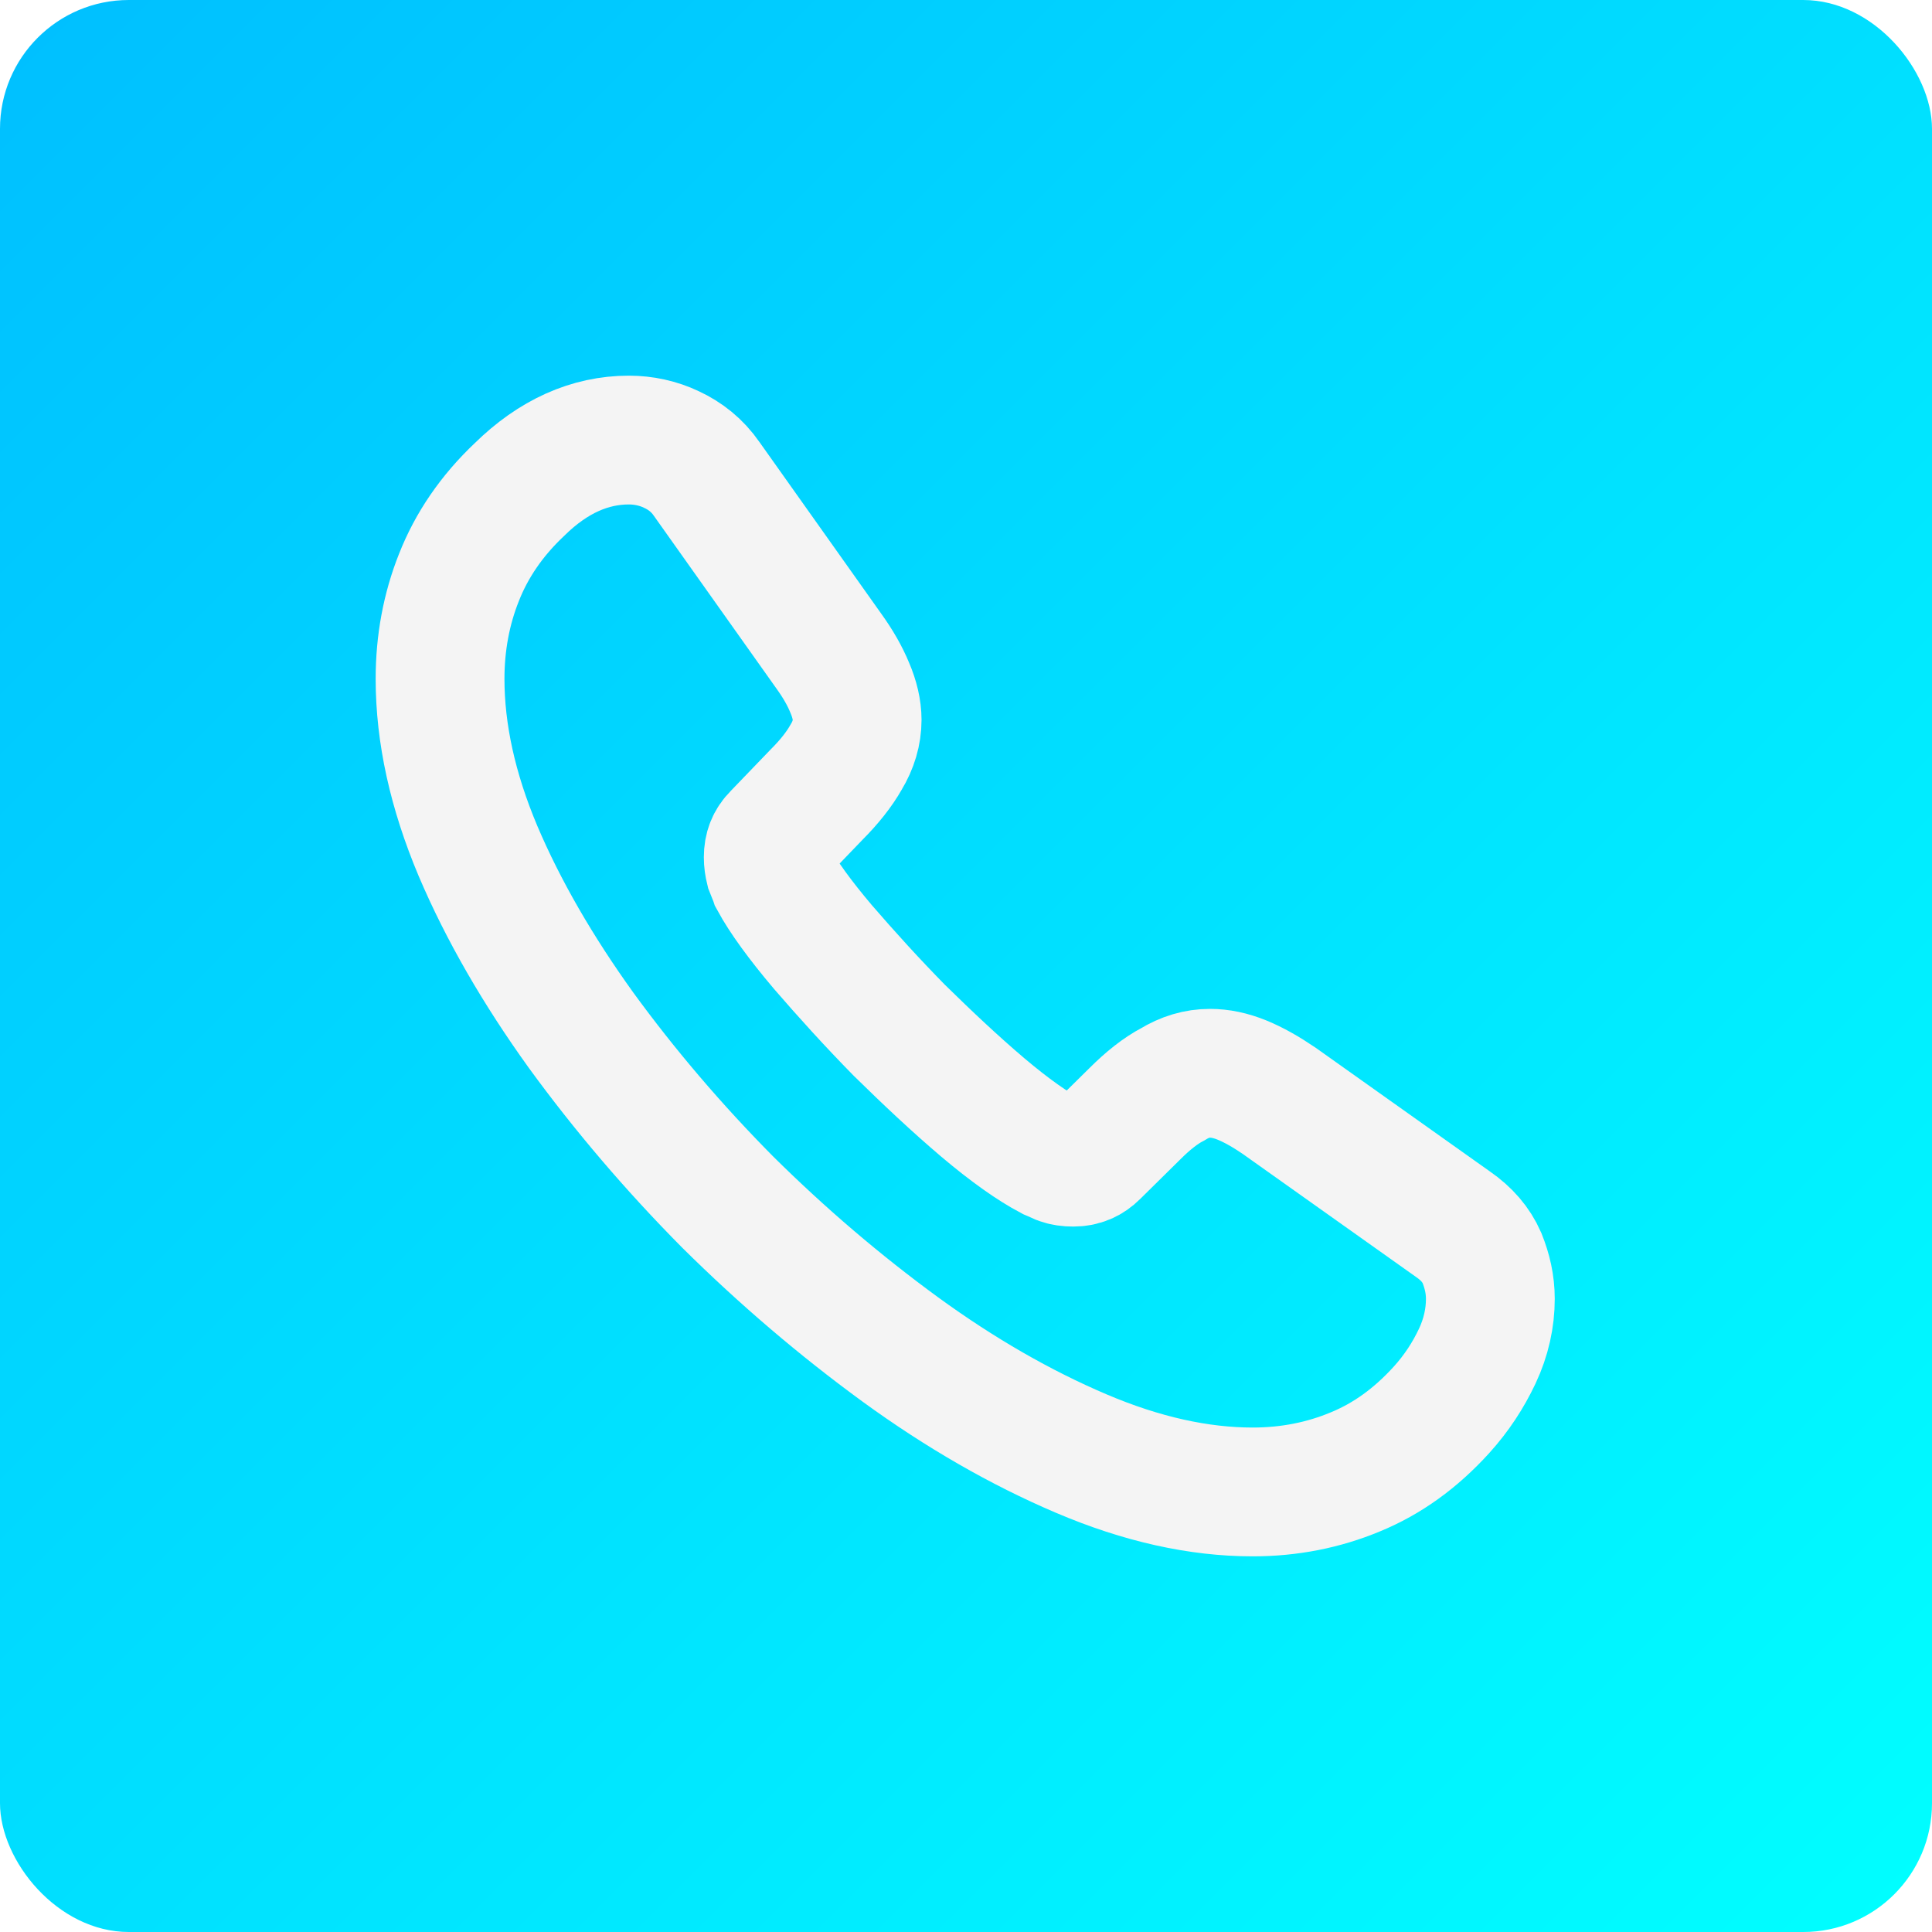
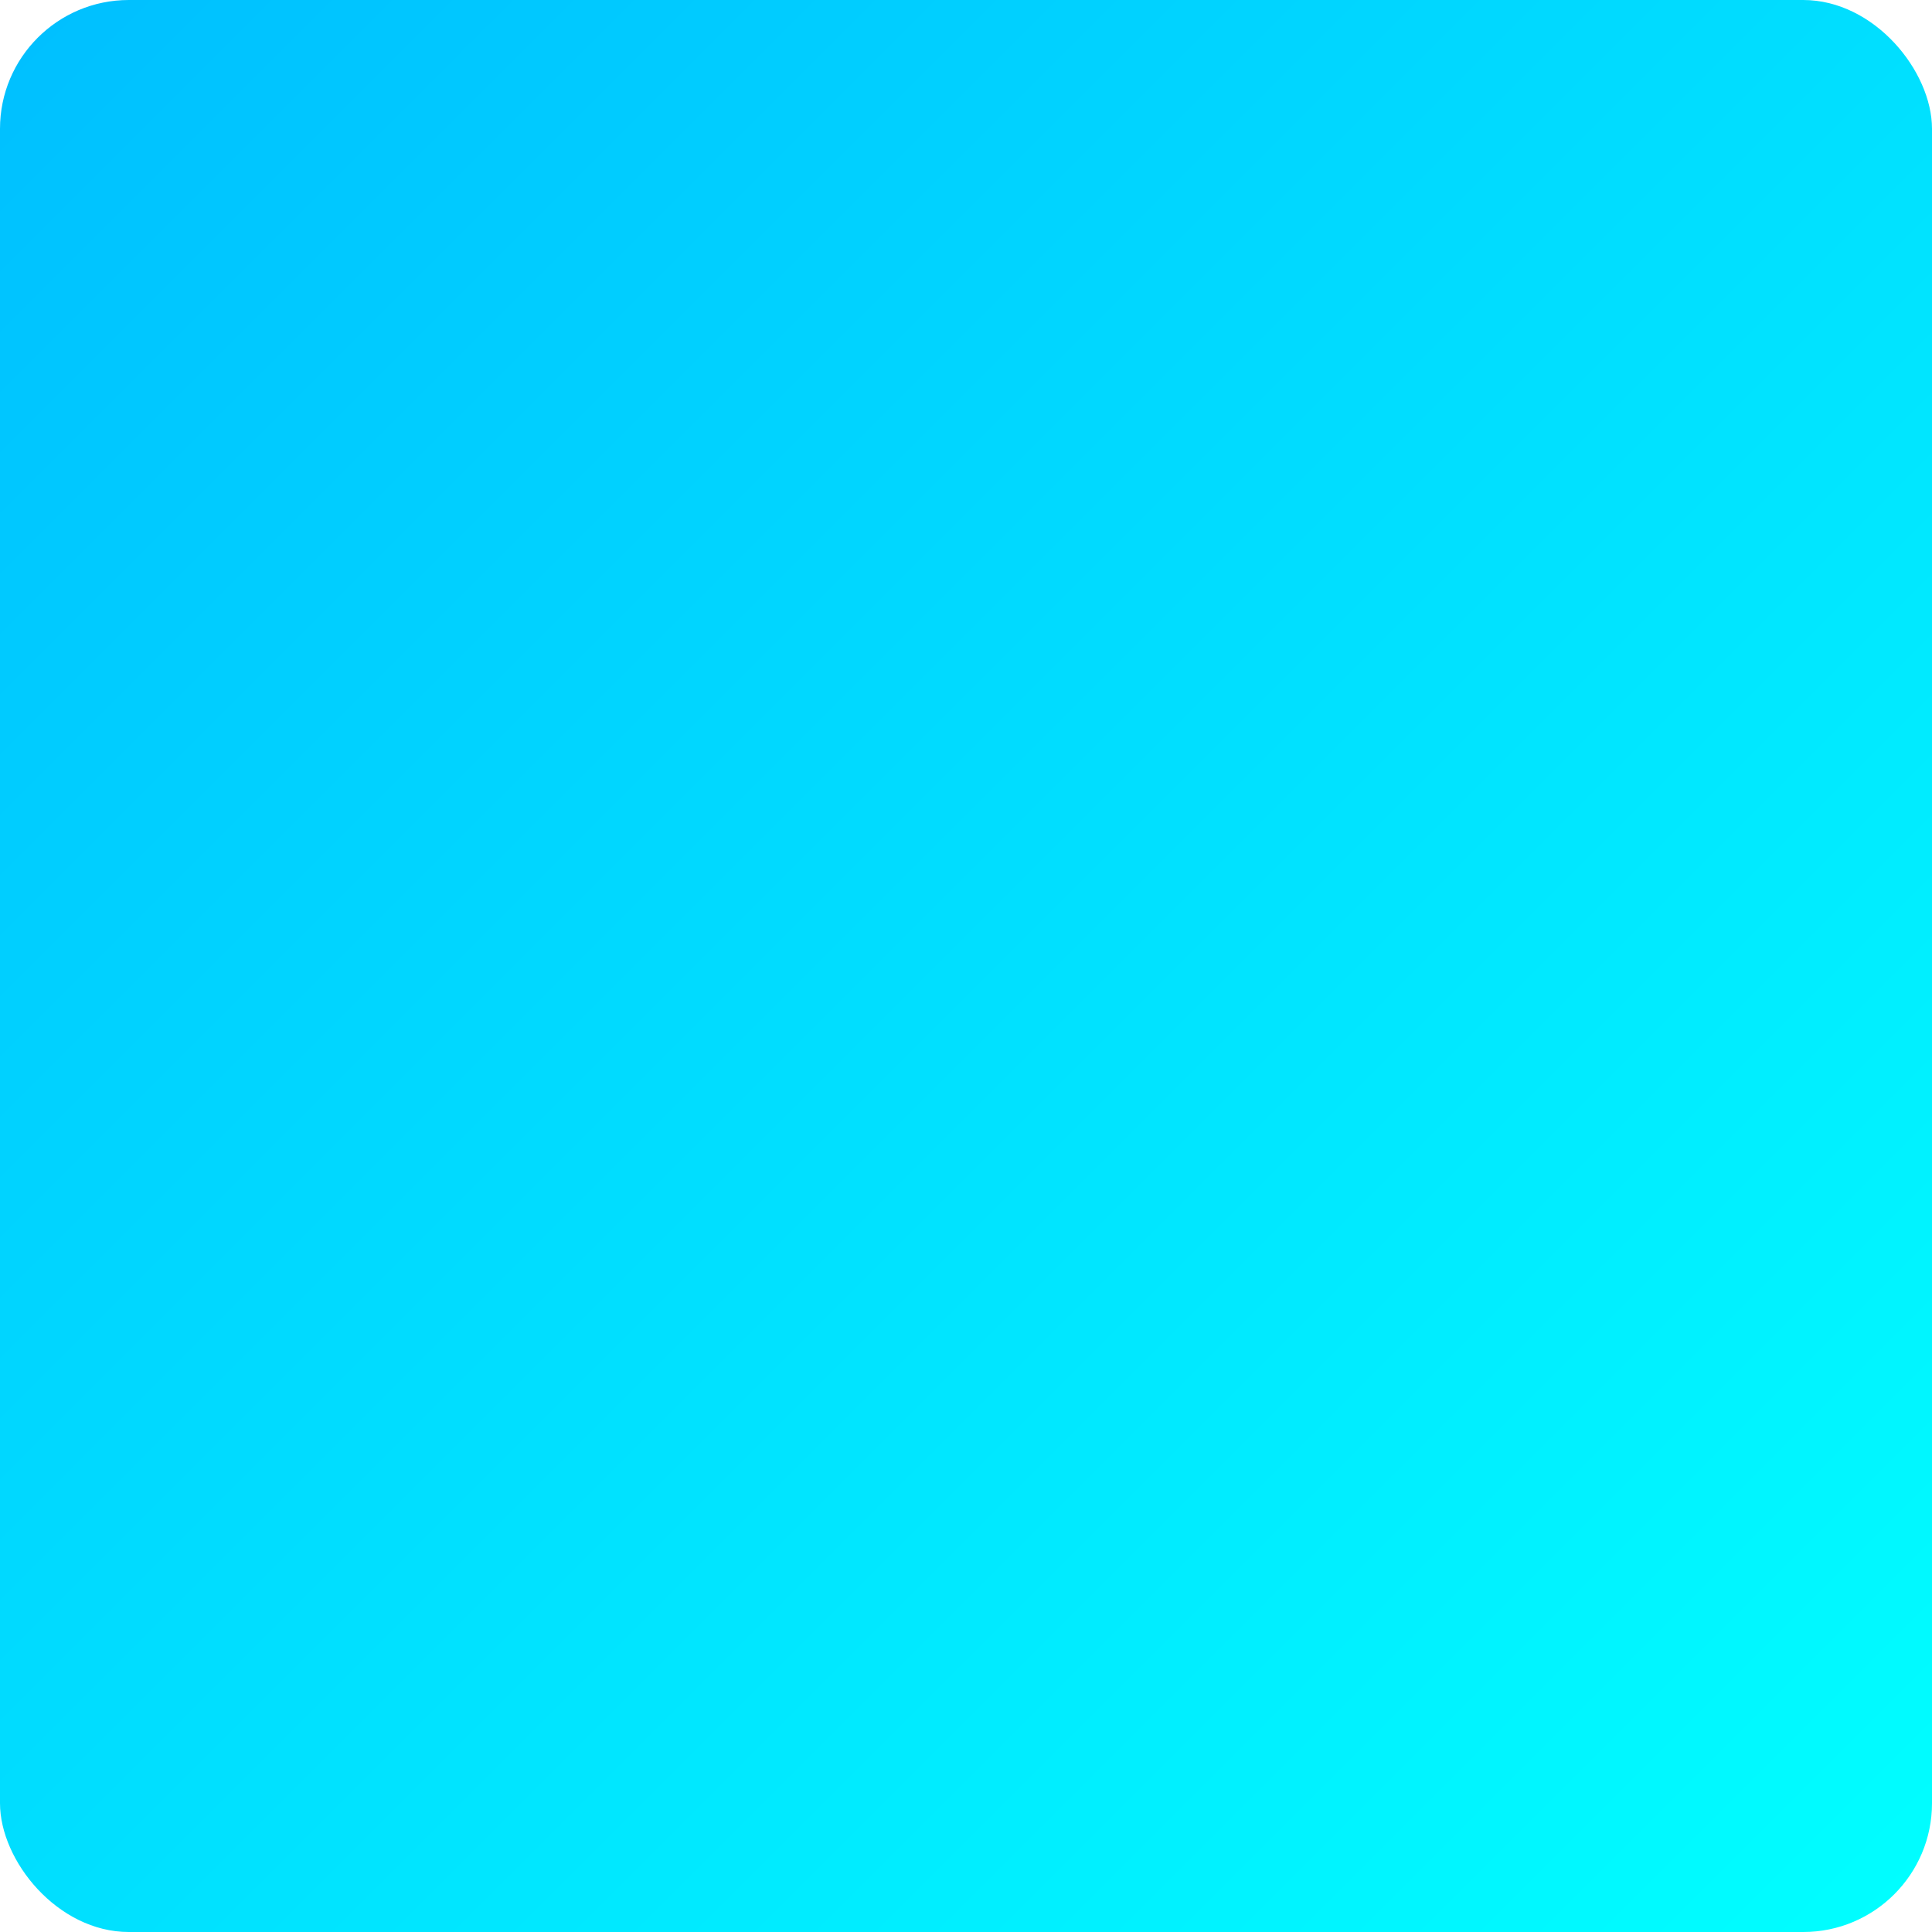
<svg xmlns="http://www.w3.org/2000/svg" width="75" height="75" viewBox="0 0 75 75" fill="none">
  <g filter="url(#filter0_ii_3704_9)">
    <rect width="75" height="75" rx="5" fill="url(#paint0_linear_3704_9)" />
-     <path d="M57.855 50.424C57.855 51.159 57.692 51.914 57.345 52.649C56.998 53.384 56.549 54.078 55.957 54.732C54.956 55.834 53.854 56.63 52.608 57.141C51.383 57.651 50.056 57.917 48.627 57.917C46.544 57.917 44.319 57.427 41.971 56.426C39.623 55.426 37.275 54.078 34.948 52.384C32.6 50.669 30.375 48.77 28.251 46.667C26.148 44.544 24.25 42.318 22.555 39.991C20.881 37.663 19.533 35.336 18.553 33.029C17.573 30.701 17.083 28.476 17.083 26.352C17.083 24.964 17.328 23.637 17.818 22.412C18.308 21.167 19.084 20.023 20.166 19.002C21.473 17.716 22.902 17.083 24.413 17.083C24.985 17.083 25.556 17.206 26.067 17.451C26.597 17.696 27.067 18.063 27.434 18.594L32.171 25.27C32.539 25.781 32.804 26.25 32.988 26.7C33.172 27.128 33.274 27.557 33.274 27.945C33.274 28.435 33.131 28.925 32.845 29.395C32.58 29.864 32.192 30.354 31.702 30.844L30.15 32.457C29.925 32.682 29.823 32.947 29.823 33.274C29.823 33.437 29.844 33.58 29.884 33.743C29.946 33.907 30.007 34.029 30.048 34.152C30.415 34.825 31.048 35.703 31.947 36.765C32.865 37.827 33.845 38.909 34.907 39.991C36.01 41.073 37.071 42.073 38.153 42.992C39.215 43.89 40.093 44.503 40.787 44.87C40.889 44.911 41.012 44.972 41.154 45.034C41.318 45.095 41.481 45.115 41.665 45.115C42.012 45.115 42.277 44.993 42.502 44.768L44.054 43.237C44.564 42.727 45.054 42.339 45.524 42.094C45.993 41.808 46.463 41.665 46.973 41.665C47.361 41.665 47.77 41.747 48.219 41.93C48.668 42.114 49.137 42.38 49.648 42.727L56.406 47.525C56.937 47.892 57.304 48.321 57.529 48.831C57.733 49.342 57.855 49.852 57.855 50.424Z" stroke="#F4F4F4" stroke-width="5" stroke-miterlimit="10" />
  </g>
  <defs>
    <filter id="filter0_ii_3704_9" x="-5" y="-5" width="85" height="85" filterUnits="userSpaceOnUse" color-interpolation-filters="sRGB">
      <feFlood flood-opacity="0" result="BackgroundImageFix" />
      <feBlend mode="normal" in="SourceGraphic" in2="BackgroundImageFix" result="shape" />
      <feColorMatrix in="SourceAlpha" type="matrix" values="0 0 0 0 0 0 0 0 0 0 0 0 0 0 0 0 0 0 127 0" result="hardAlpha" />
      <feOffset dx="5" dy="5" />
      <feGaussianBlur stdDeviation="5" />
      <feComposite in2="hardAlpha" operator="arithmetic" k2="-1" k3="1" />
      <feColorMatrix type="matrix" values="0 0 0 0 1 0 0 0 0 1 0 0 0 0 1 0 0 0 0.65 0" />
      <feBlend mode="normal" in2="shape" result="effect1_innerShadow_3704_9" />
      <feColorMatrix in="SourceAlpha" type="matrix" values="0 0 0 0 0 0 0 0 0 0 0 0 0 0 0 0 0 0 127 0" result="hardAlpha" />
      <feOffset dx="-5" dy="-5" />
      <feGaussianBlur stdDeviation="5" />
      <feComposite in2="hardAlpha" operator="arithmetic" k2="-1" k3="1" />
      <feColorMatrix type="matrix" values="0 0 0 0 1 0 0 0 0 1 0 0 0 0 1 0 0 0 0.65 0" />
      <feBlend mode="normal" in2="effect1_innerShadow_3704_9" result="effect2_innerShadow_3704_9" />
    </filter>
    <linearGradient id="paint0_linear_3704_9" x1="0" y1="0" x2="75" y2="75" gradientUnits="userSpaceOnUse">
      <stop stop-color="#00BFFF" />
      <stop offset="1" stop-color="#00FFFF" />
    </linearGradient>
  </defs>
</svg>